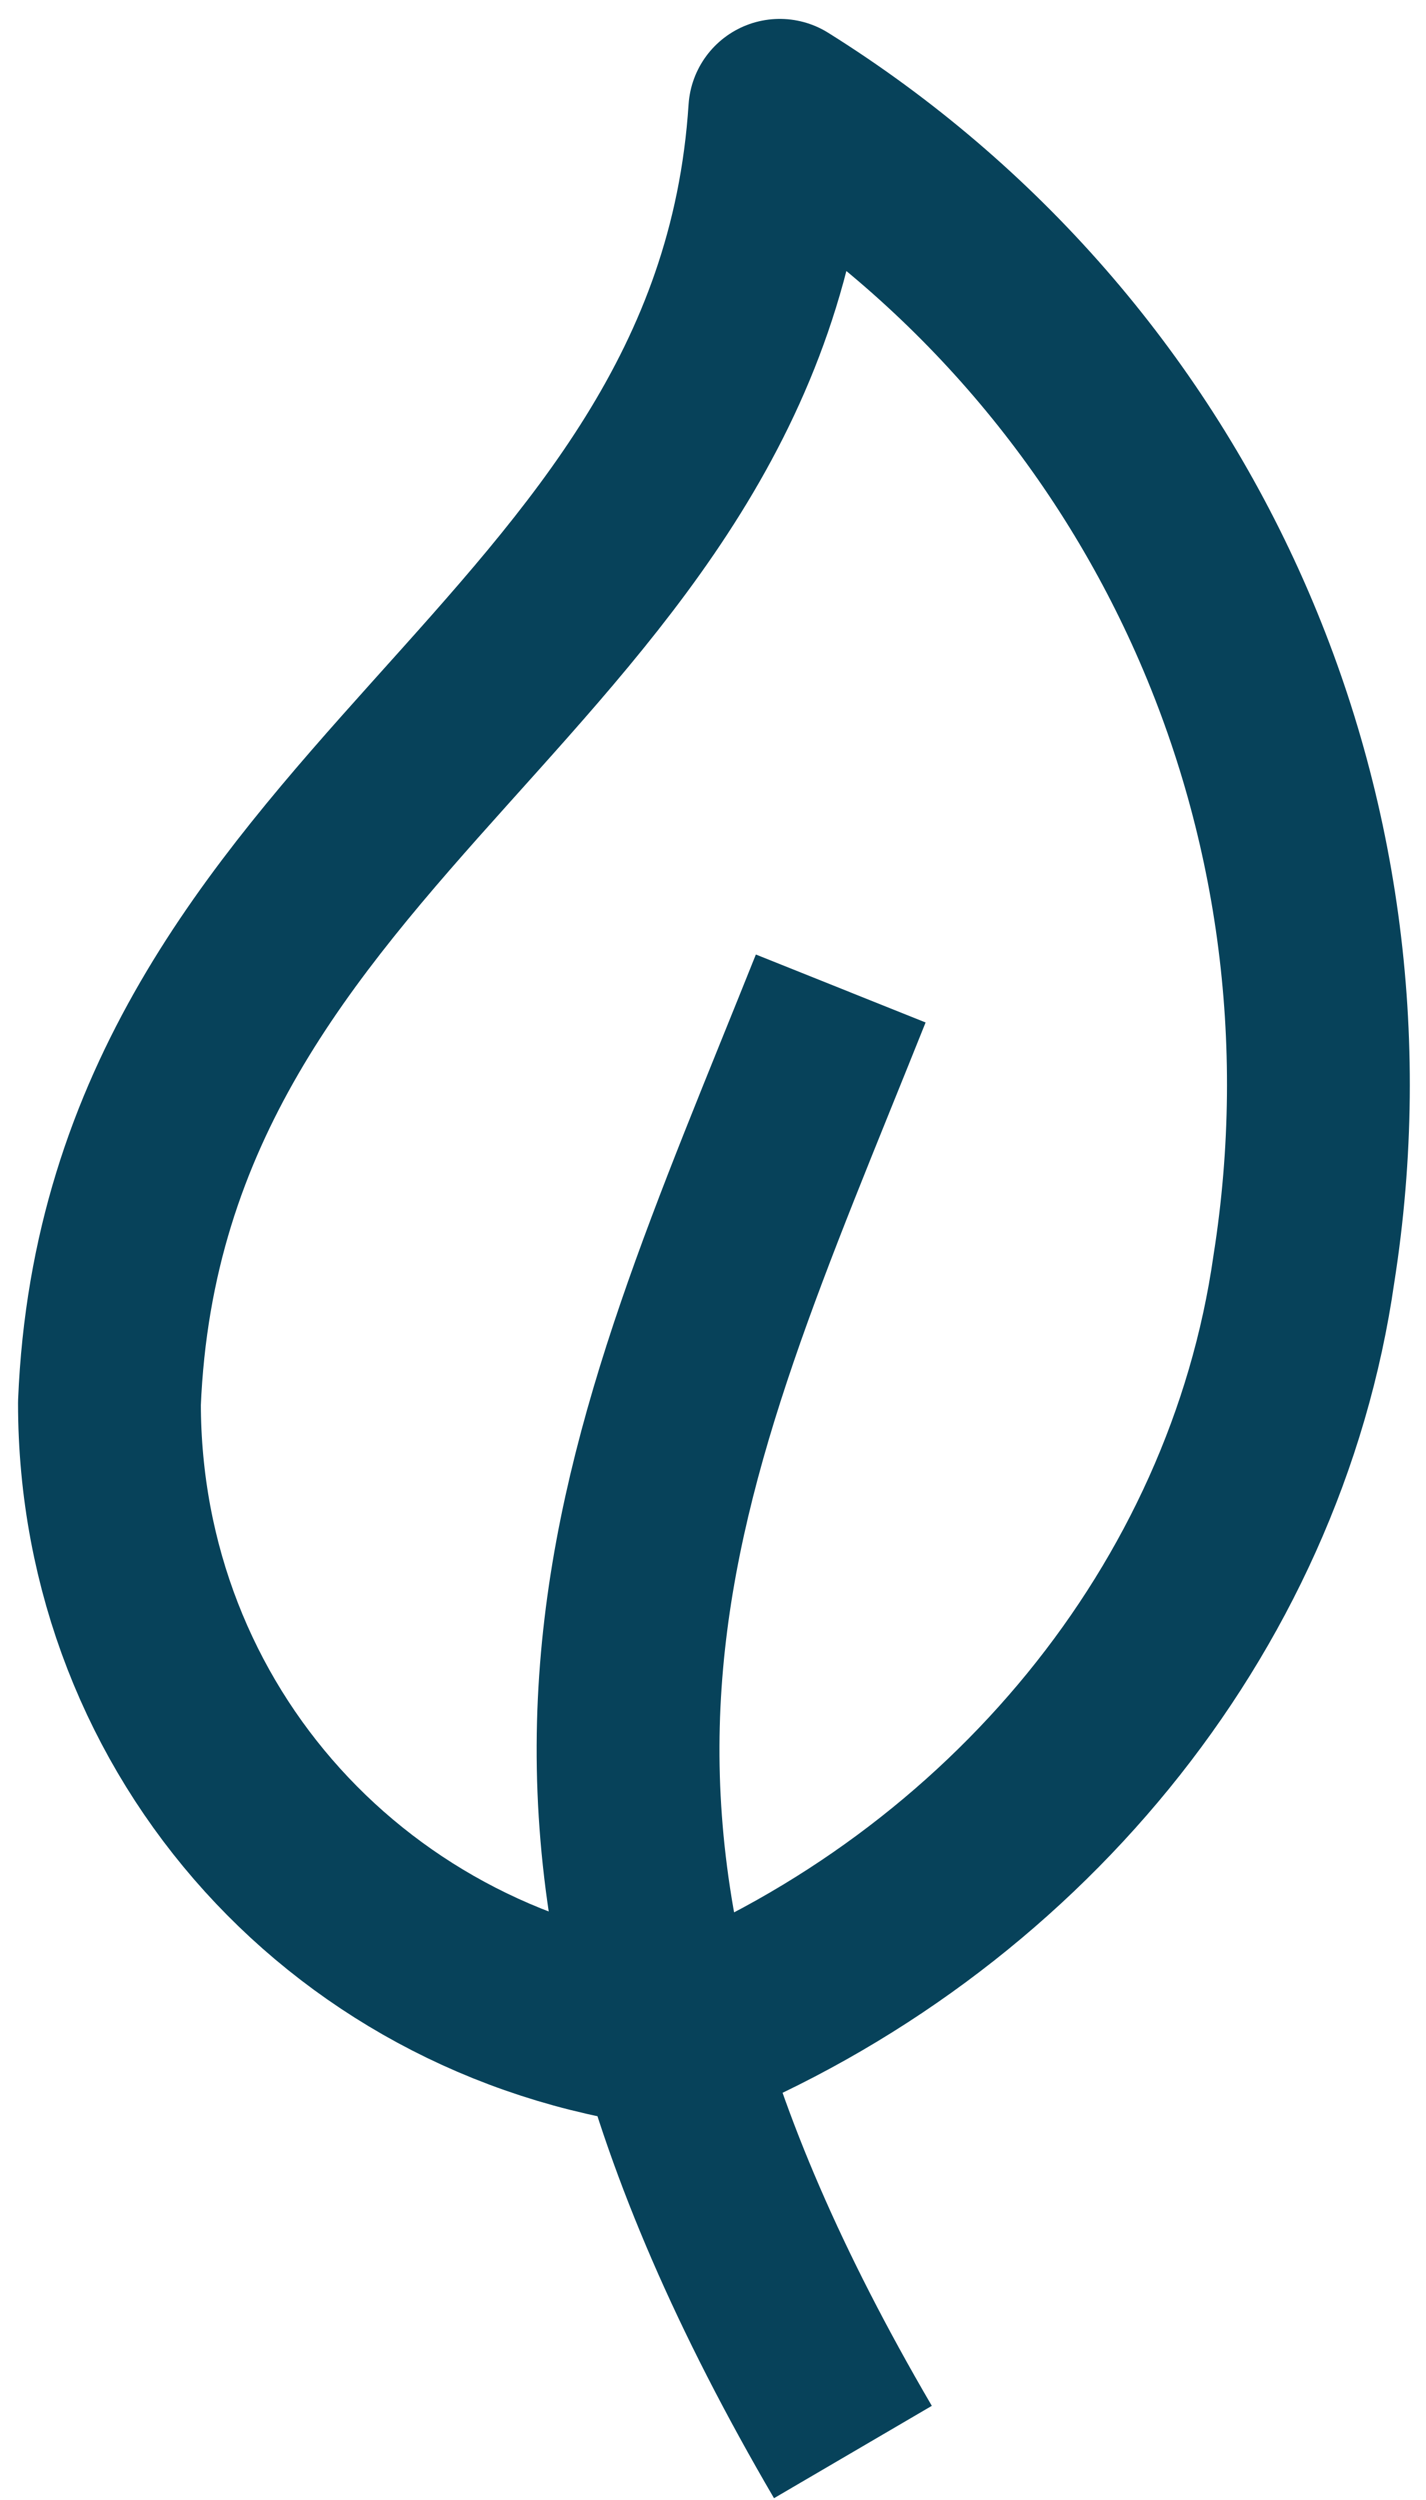
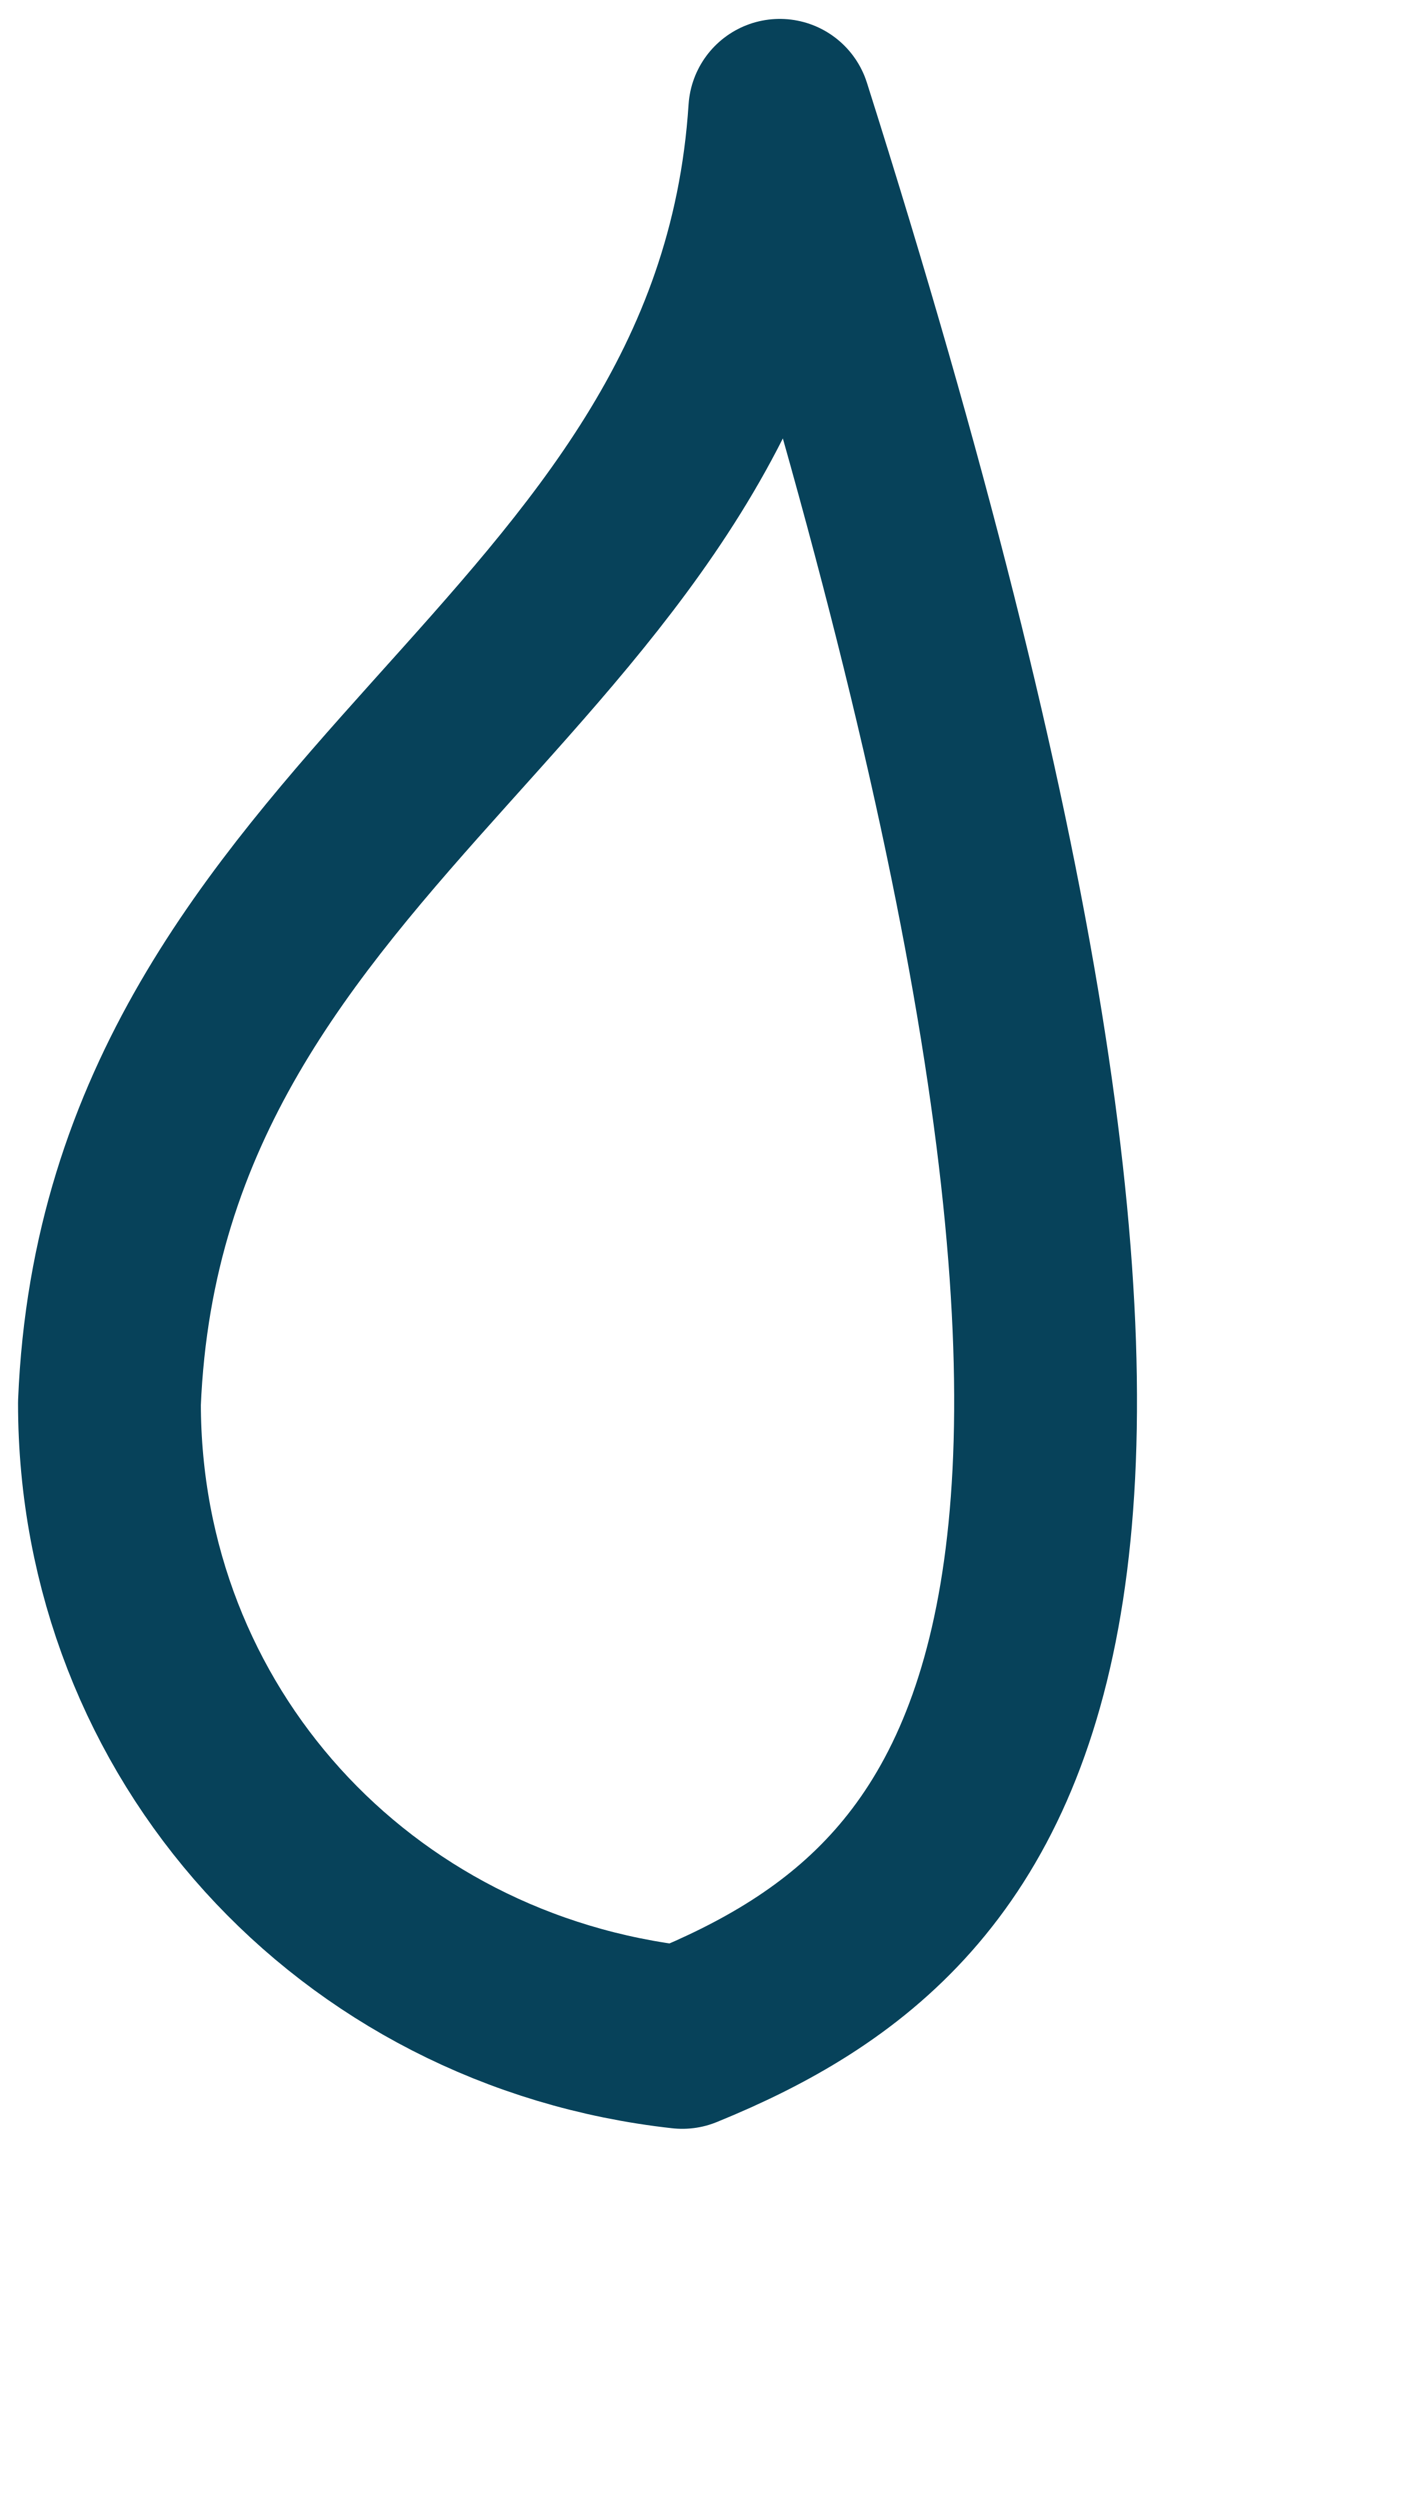
<svg xmlns="http://www.w3.org/2000/svg" version="1.1" id="Layer_1" x="0px" y="0px" viewBox="0 0 11.7 20.5" style="enable-background:new 0 0 11.7 20.5;" xml:space="preserve">
  <style type="text/css">
	.st0{fill:none;stroke:#07425A;stroke-width:1.5;stroke-linejoin:round;}
</style>
  <g id="icon-login-esg-learning-small" transform="translate(-1846.502 -282.195)">
-     <path id="Path_2257" class="st0" d="M1852.1,298.9c-2.7-0.3-4.7-2.5-4.7-5.2c0.2-4.9,5.2-6,5.5-10.6c3.2,2,4.9,5.7,4.3,9.5   C1856.8,295.4,1854.8,297.8,1852.1,298.9z" />
-     <path id="Path_2258" class="st0" d="M1853.5,302.3c-3.1-5.3-1.7-8-0.1-12" />
+     <path id="Path_2257" class="st0" d="M1852.1,298.9c-2.7-0.3-4.7-2.5-4.7-5.2c0.2-4.9,5.2-6,5.5-10.6C1856.8,295.4,1854.8,297.8,1852.1,298.9z" />
  </g>
</svg>